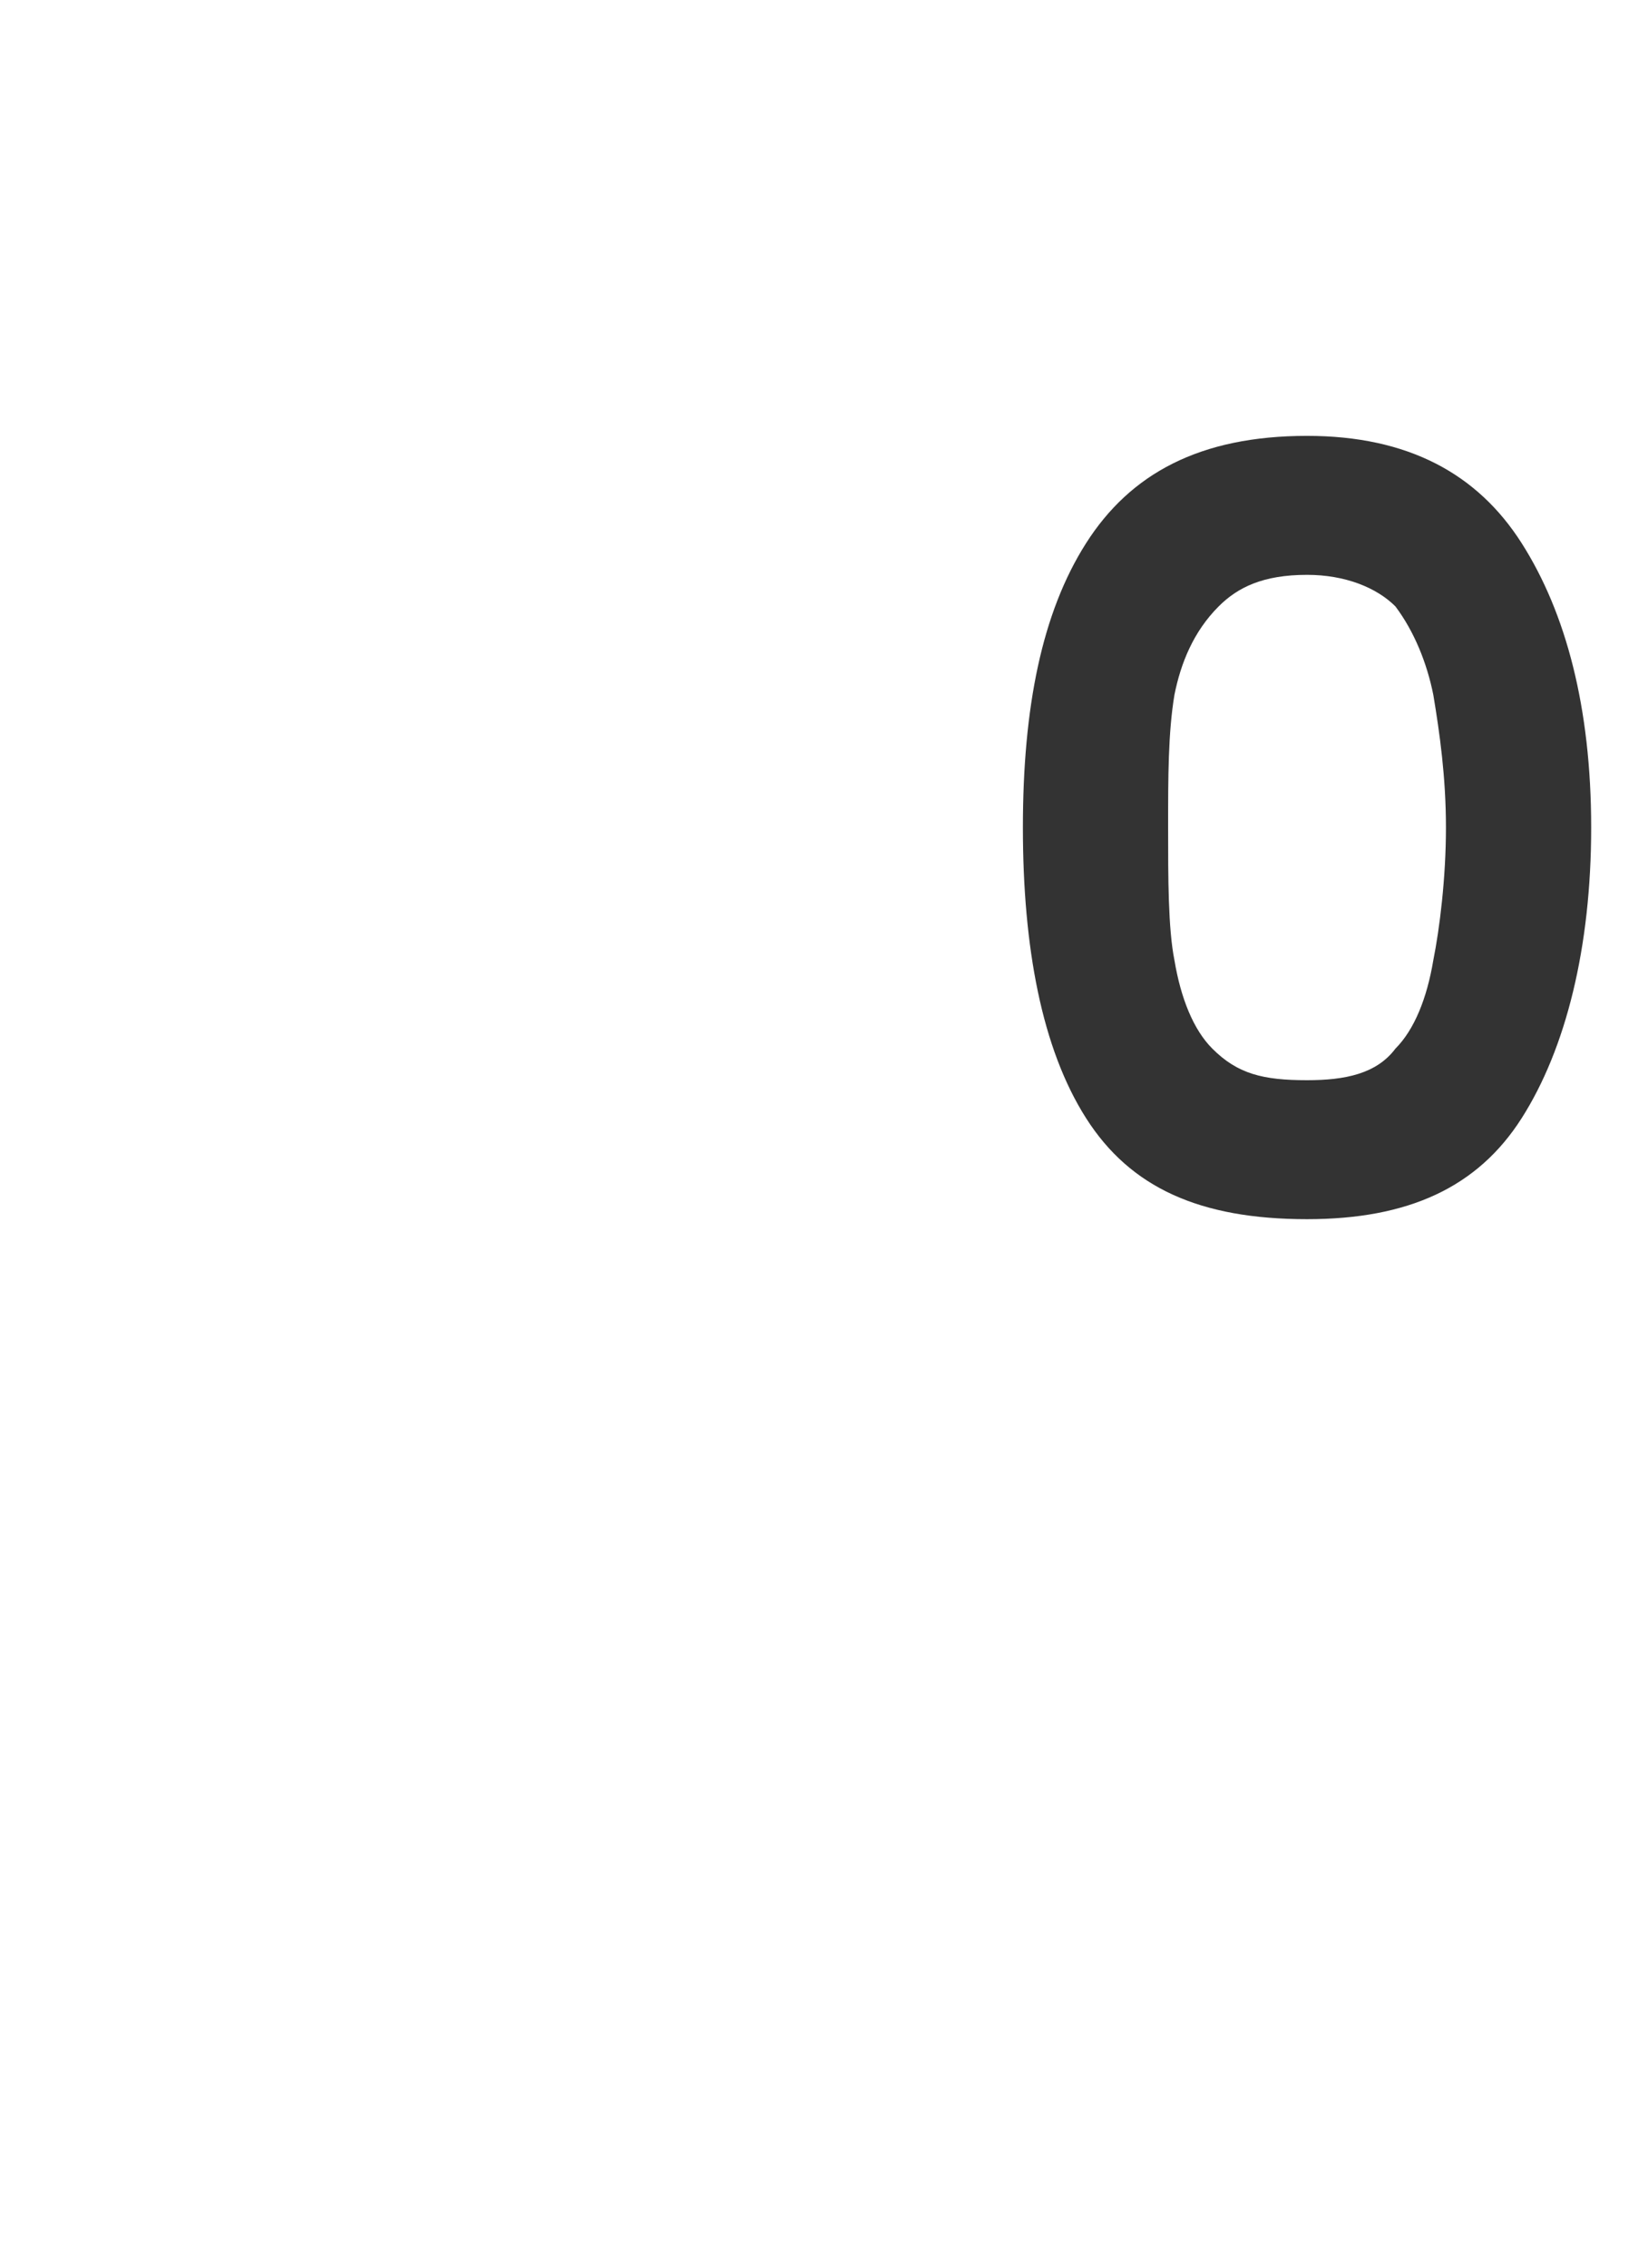
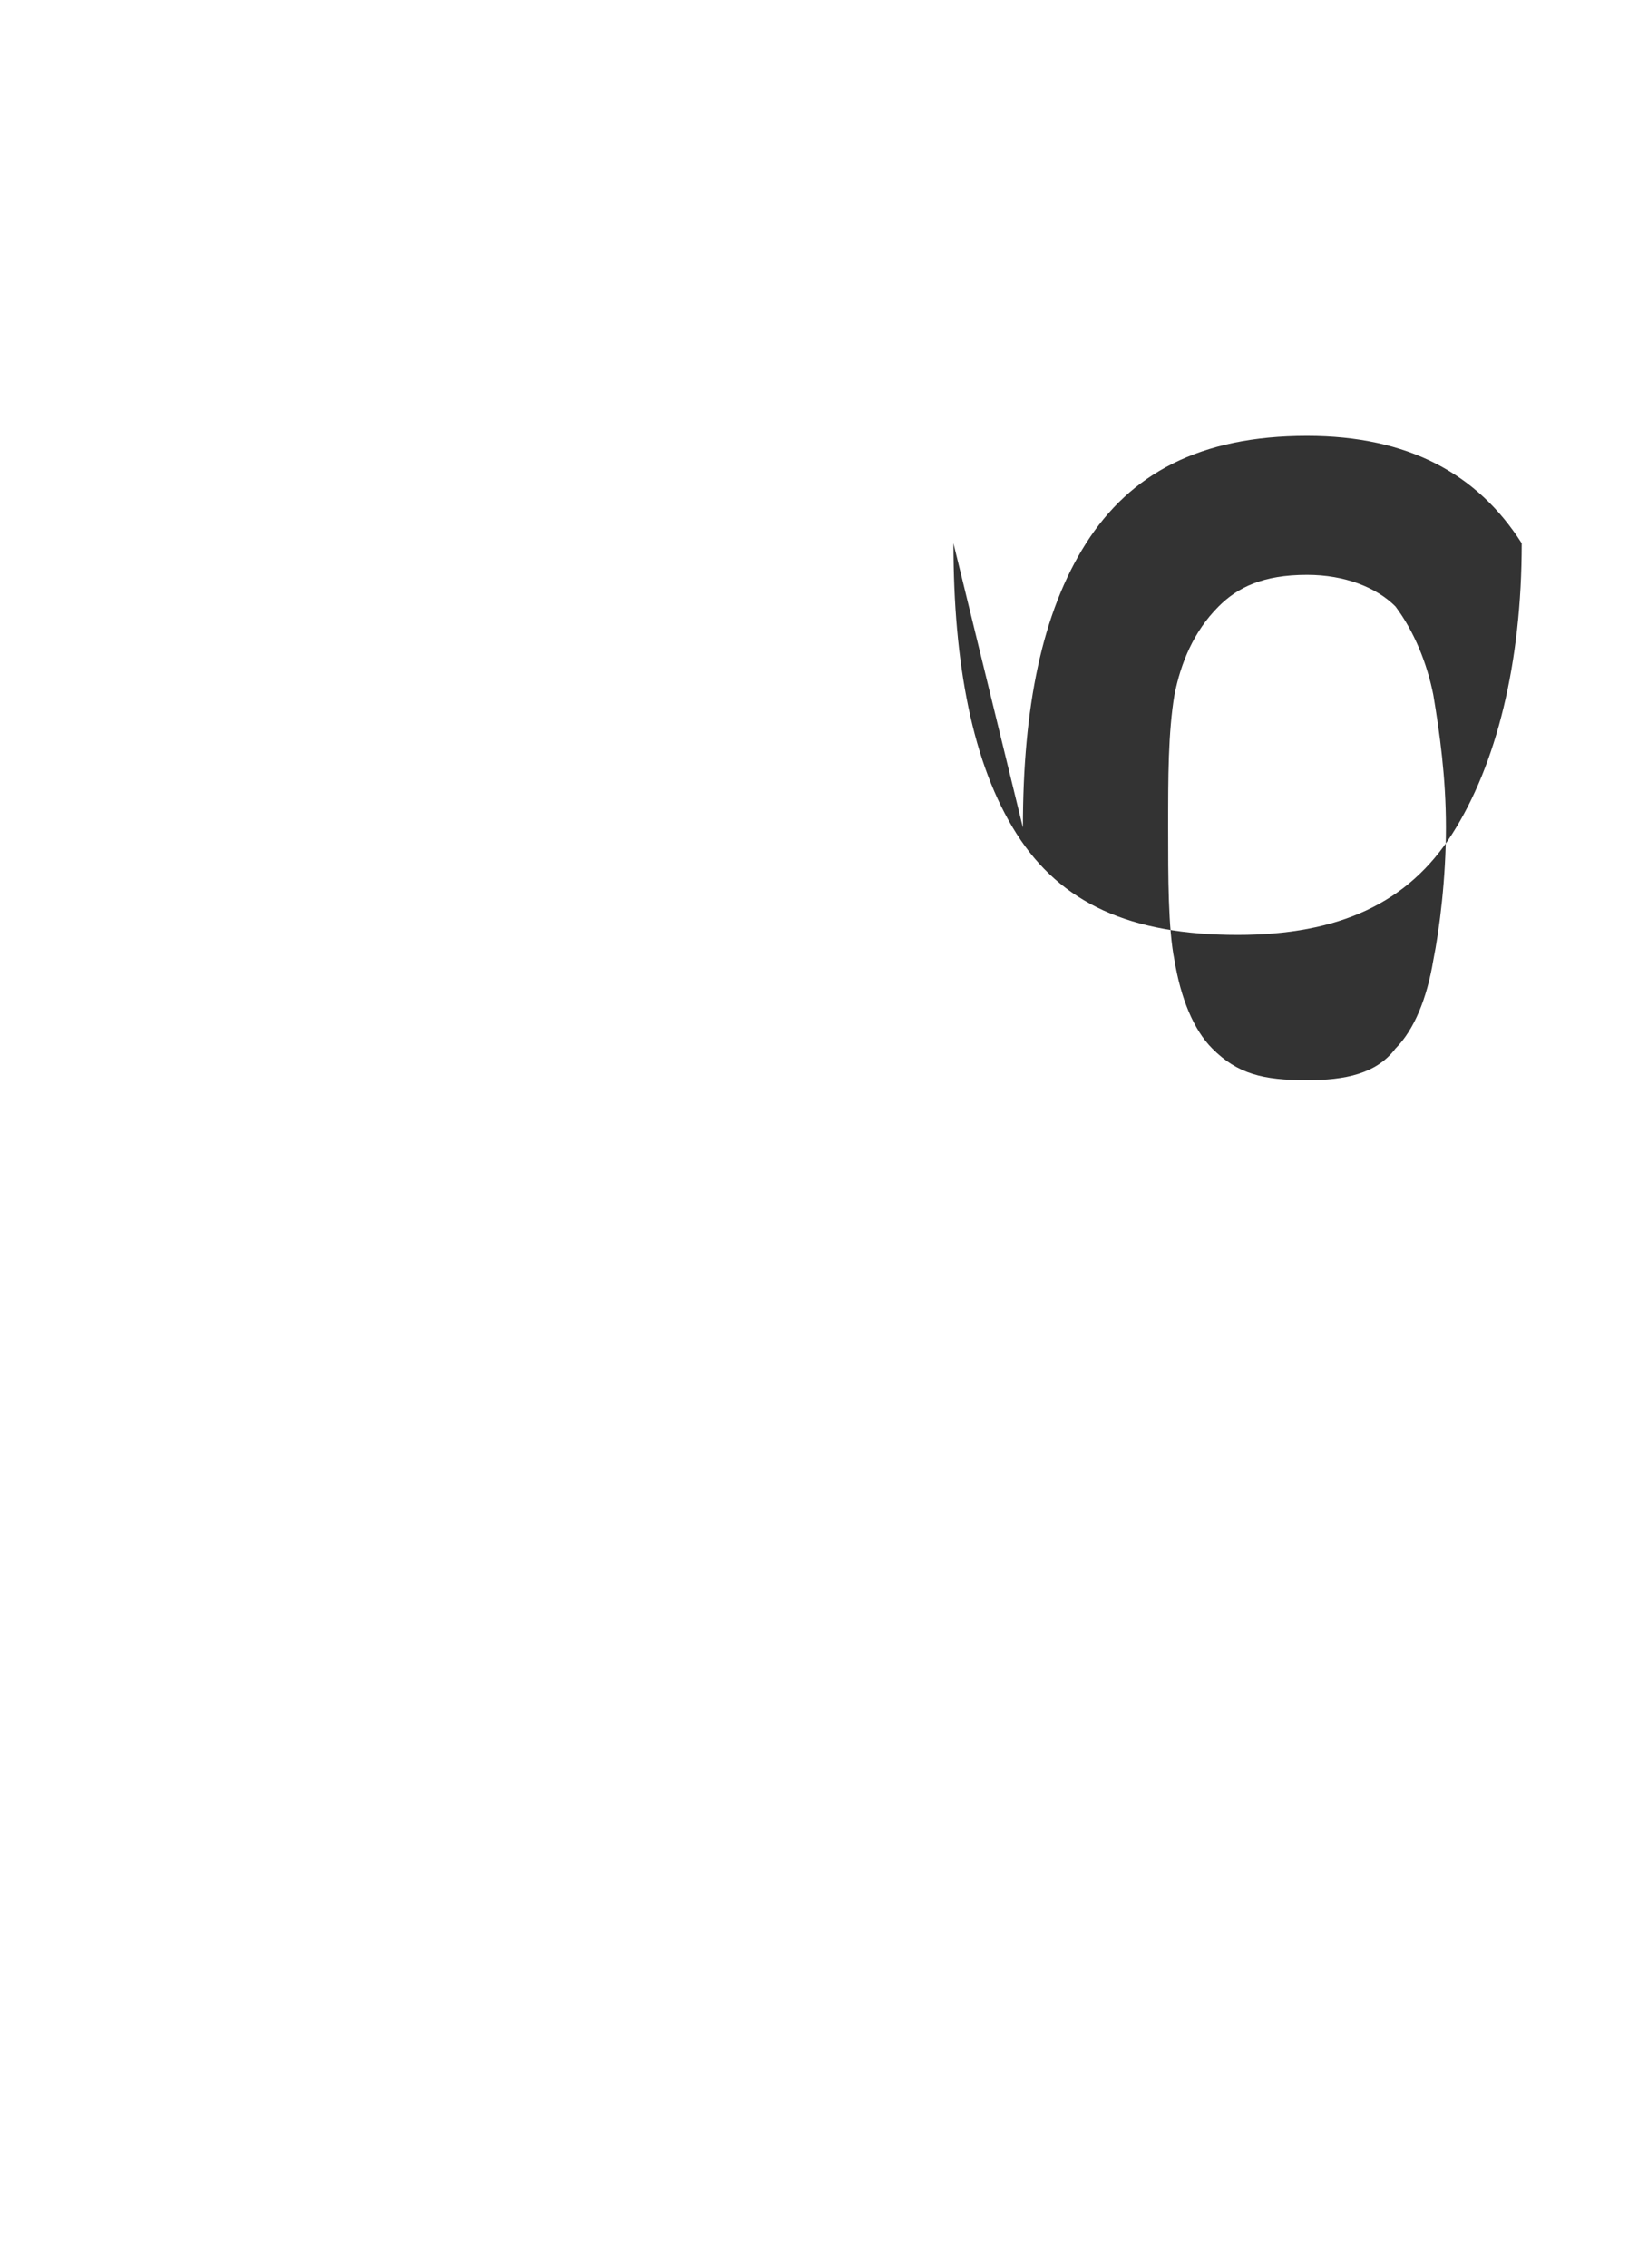
<svg xmlns="http://www.w3.org/2000/svg" version="1.1" width="26.1px" height="35.9px" viewBox="0 -3 26.1 35.9" style="top:-3px">
  <desc>0</desc>
  <defs />
  <g id="Polygon48413">
-     <path d="m16.2 10.1c0-1.9.3-3.4 1-4.5c.7-1.1 1.8-1.7 3.5-1.7c1.6 0 2.7.6 3.4 1.7c.7 1.1 1.1 2.6 1.1 4.5c0 1.9-.4 3.5-1.1 4.6c-.7 1.1-1.8 1.6-3.4 1.6c-1.7 0-2.8-.5-3.5-1.6c-.7-1.1-1-2.7-1-4.6c0 0 0 0 0 0zm6.7 0c0-.8-.1-1.5-.2-2.1c-.1-.5-.3-1-.6-1.4c-.3-.3-.8-.5-1.4-.5c-.7 0-1.1.2-1.4.5c-.4.4-.6.9-.7 1.4c-.1.6-.1 1.3-.1 2.1c0 .8 0 1.6.1 2.1c.1.6.3 1.1.6 1.4c.4.4.8.5 1.5.5c.6 0 1.1-.1 1.4-.5c.3-.3.5-.8.6-1.4c.1-.5.2-1.3.2-2.1c0 0 0 0 0 0z" stroke="none" fill="#333333" />
+     <path d="m16.2 10.1c0-1.9.3-3.4 1-4.5c.7-1.1 1.8-1.7 3.5-1.7c1.6 0 2.7.6 3.4 1.7c0 1.9-.4 3.5-1.1 4.6c-.7 1.1-1.8 1.6-3.4 1.6c-1.7 0-2.8-.5-3.5-1.6c-.7-1.1-1-2.7-1-4.6c0 0 0 0 0 0zm6.7 0c0-.8-.1-1.5-.2-2.1c-.1-.5-.3-1-.6-1.4c-.3-.3-.8-.5-1.4-.5c-.7 0-1.1.2-1.4.5c-.4.4-.6.9-.7 1.4c-.1.6-.1 1.3-.1 2.1c0 .8 0 1.6.1 2.1c.1.6.3 1.1.6 1.4c.4.4.8.5 1.5.5c.6 0 1.1-.1 1.4-.5c.3-.3.5-.8.6-1.4c.1-.5.2-1.3.2-2.1c0 0 0 0 0 0z" stroke="none" fill="#333333" />
  </g>
</svg>